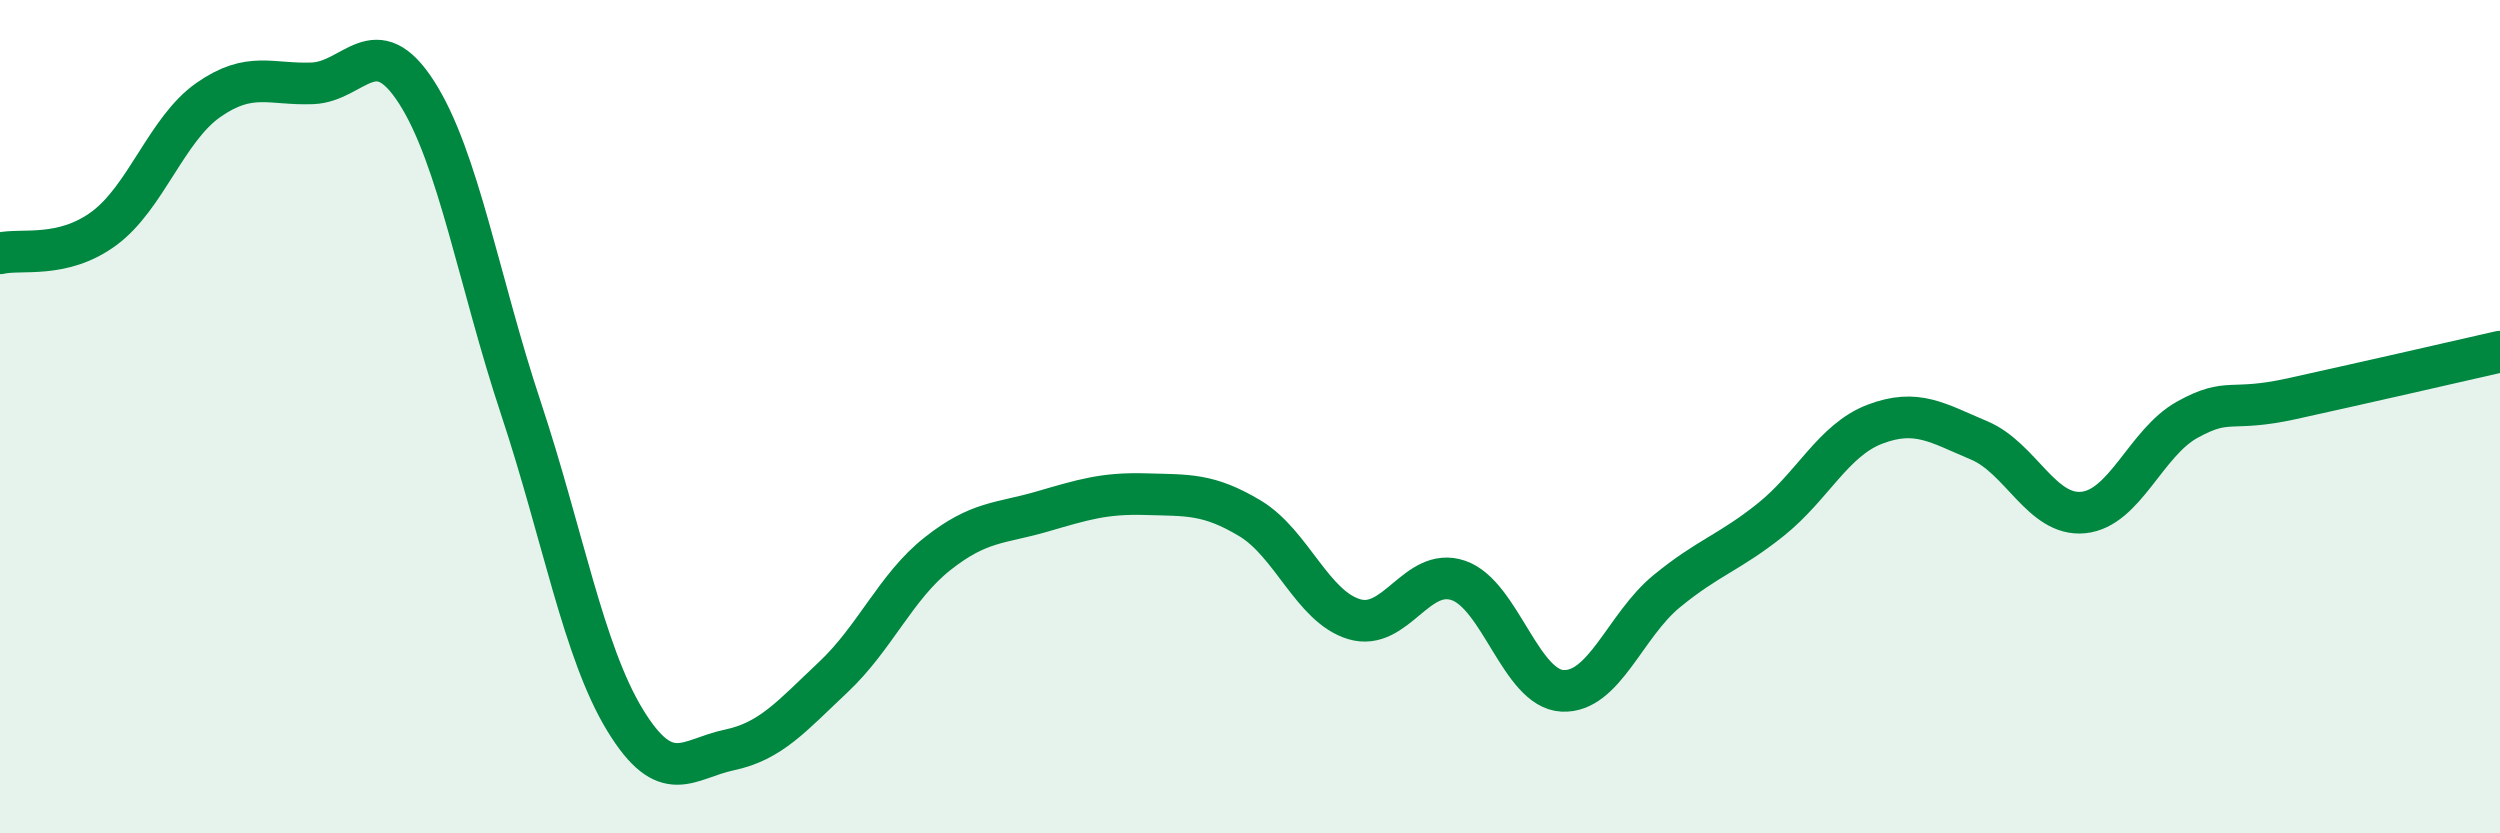
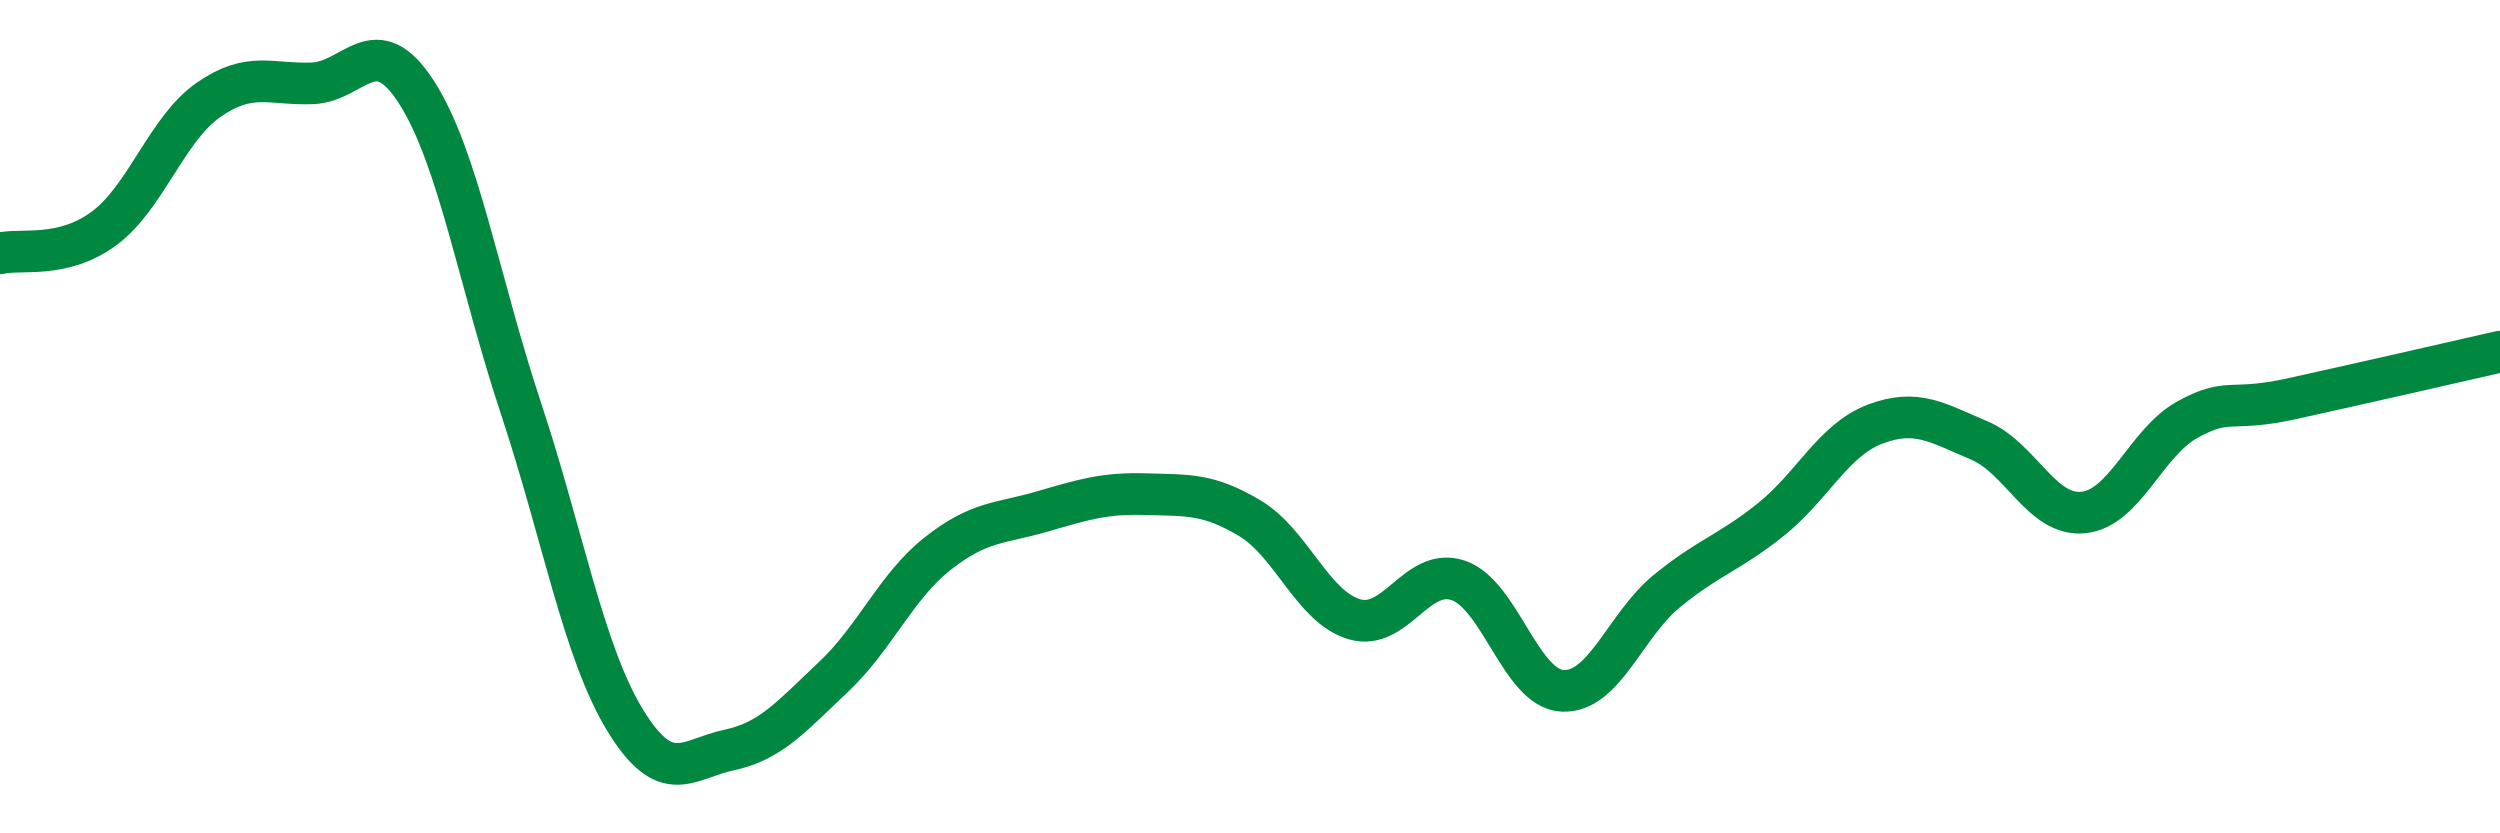
<svg xmlns="http://www.w3.org/2000/svg" width="60" height="20" viewBox="0 0 60 20">
-   <path d="M 0,6.08 C 0.5,5.96 1.5,6.22 2.5,5.48 C 3.5,4.74 4,3.1 5,2.4 C 6,1.7 6.5,2.04 7.5,2 C 8.5,1.96 9,0.66 10,2.22 C 11,3.78 11.5,6.78 12.5,9.79 C 13.5,12.8 14,15.64 15,17.28 C 16,18.92 16.5,18.21 17.5,18 C 18.5,17.79 19,17.19 20,16.25 C 21,15.31 21.5,14.08 22.5,13.29 C 23.5,12.5 24,12.57 25,12.28 C 26,11.99 26.5,11.83 27.5,11.86 C 28.5,11.89 29,11.84 30,12.44 C 31,13.04 31.5,14.56 32.5,14.86 C 33.5,15.16 34,13.59 35,13.93 C 36,14.27 36.5,16.53 37.5,16.58 C 38.5,16.63 39,15.01 40,14.19 C 41,13.37 41.5,13.27 42.5,12.47 C 43.5,11.67 44,10.56 45,10.18 C 46,9.8 46.5,10.15 47.5,10.57 C 48.5,10.99 49,12.4 50,12.3 C 51,12.2 51.5,10.62 52.5,10.07 C 53.5,9.52 53.5,9.9 55,9.57 C 56.5,9.24 59,8.67 60,8.44L60 20L0 20Z" fill="#008740" opacity="0.1" stroke-linecap="round" stroke-linejoin="round" />
  <path d="M 0,6.08 C 0.5,5.96 1.5,6.22 2.5,5.48 C 3.5,4.74 4,3.1 5,2.4 C 6,1.7 6.5,2.04 7.5,2 C 8.5,1.96 9,0.66 10,2.22 C 11,3.78 11.5,6.78 12.5,9.79 C 13.5,12.8 14,15.64 15,17.28 C 16,18.92 16.5,18.21 17.5,18 C 18.5,17.79 19,17.19 20,16.25 C 21,15.31 21.5,14.08 22.5,13.29 C 23.5,12.5 24,12.57 25,12.28 C 26,11.99 26.5,11.83 27.5,11.86 C 28.5,11.89 29,11.84 30,12.44 C 31,13.04 31.5,14.56 32.5,14.86 C 33.5,15.16 34,13.59 35,13.93 C 36,14.27 36.5,16.53 37.5,16.58 C 38.5,16.63 39,15.01 40,14.19 C 41,13.37 41.5,13.27 42.5,12.47 C 43.5,11.67 44,10.56 45,10.18 C 46,9.8 46.5,10.15 47.5,10.57 C 48.5,10.99 49,12.4 50,12.3 C 51,12.2 51.5,10.62 52.5,10.07 C 53.5,9.52 53.5,9.9 55,9.57 C 56.5,9.24 59,8.67 60,8.44" stroke="#008740" stroke-width="1" fill="none" stroke-linecap="round" stroke-linejoin="round" />
</svg>